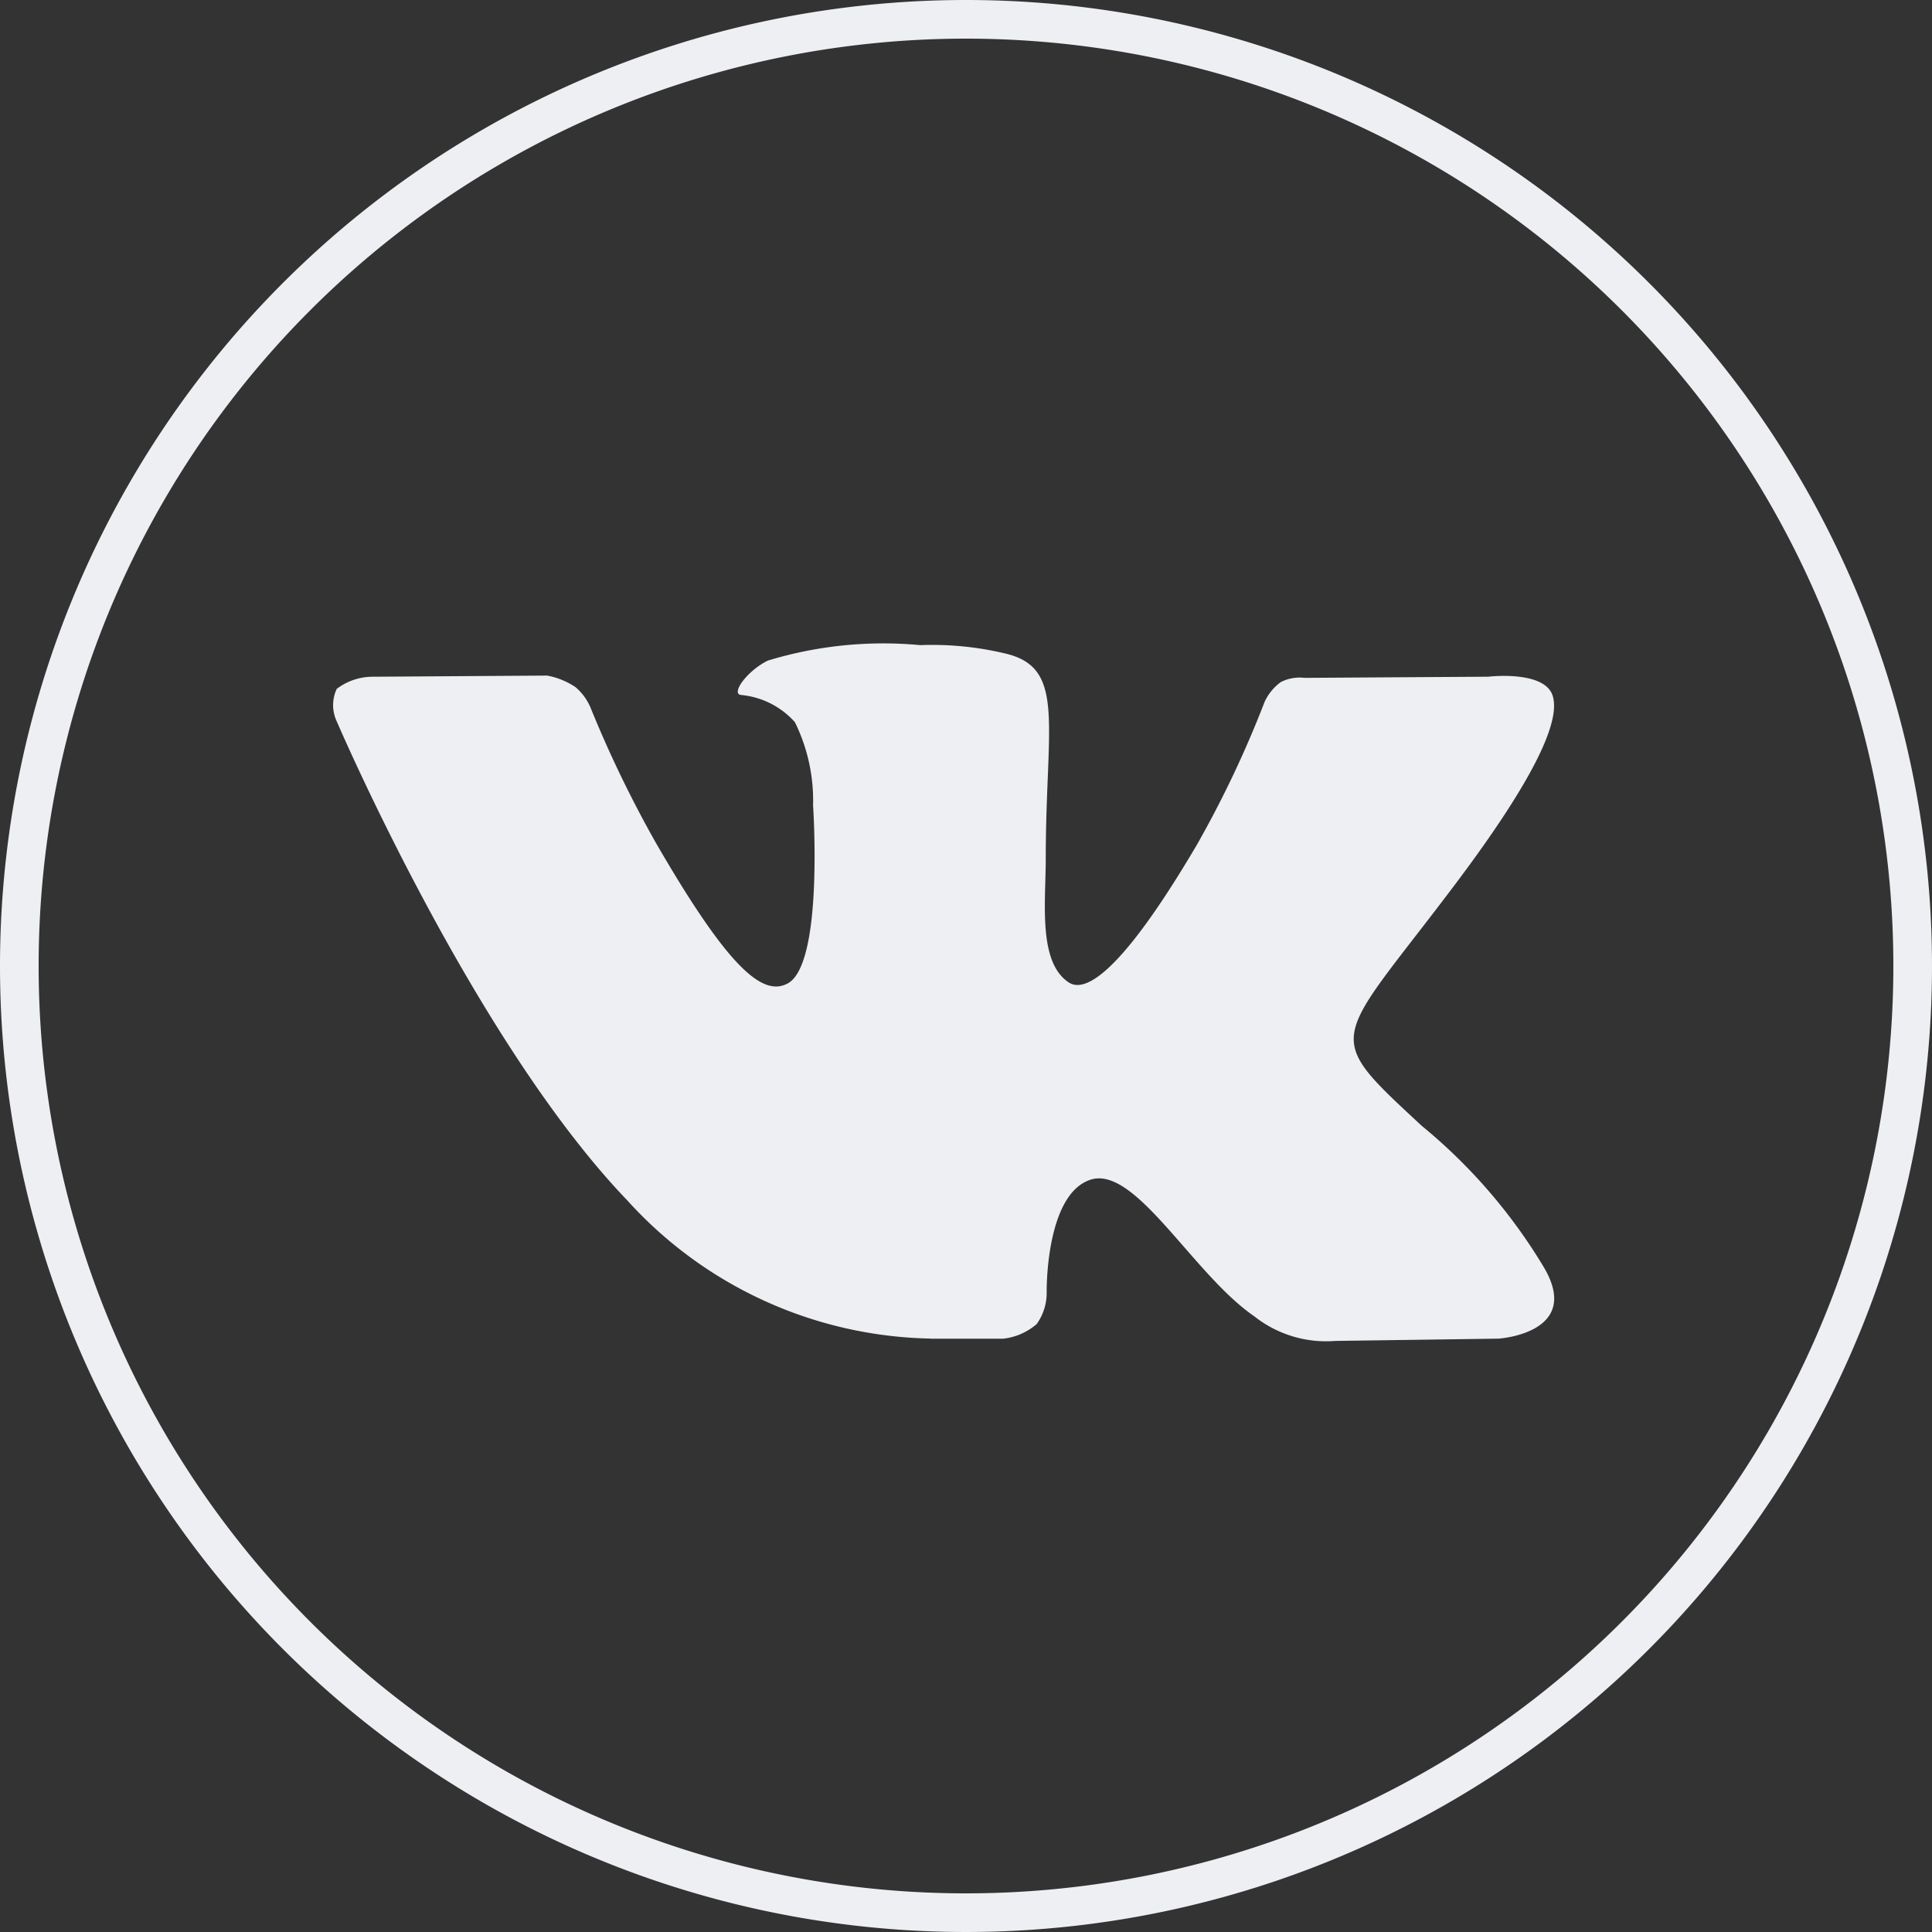
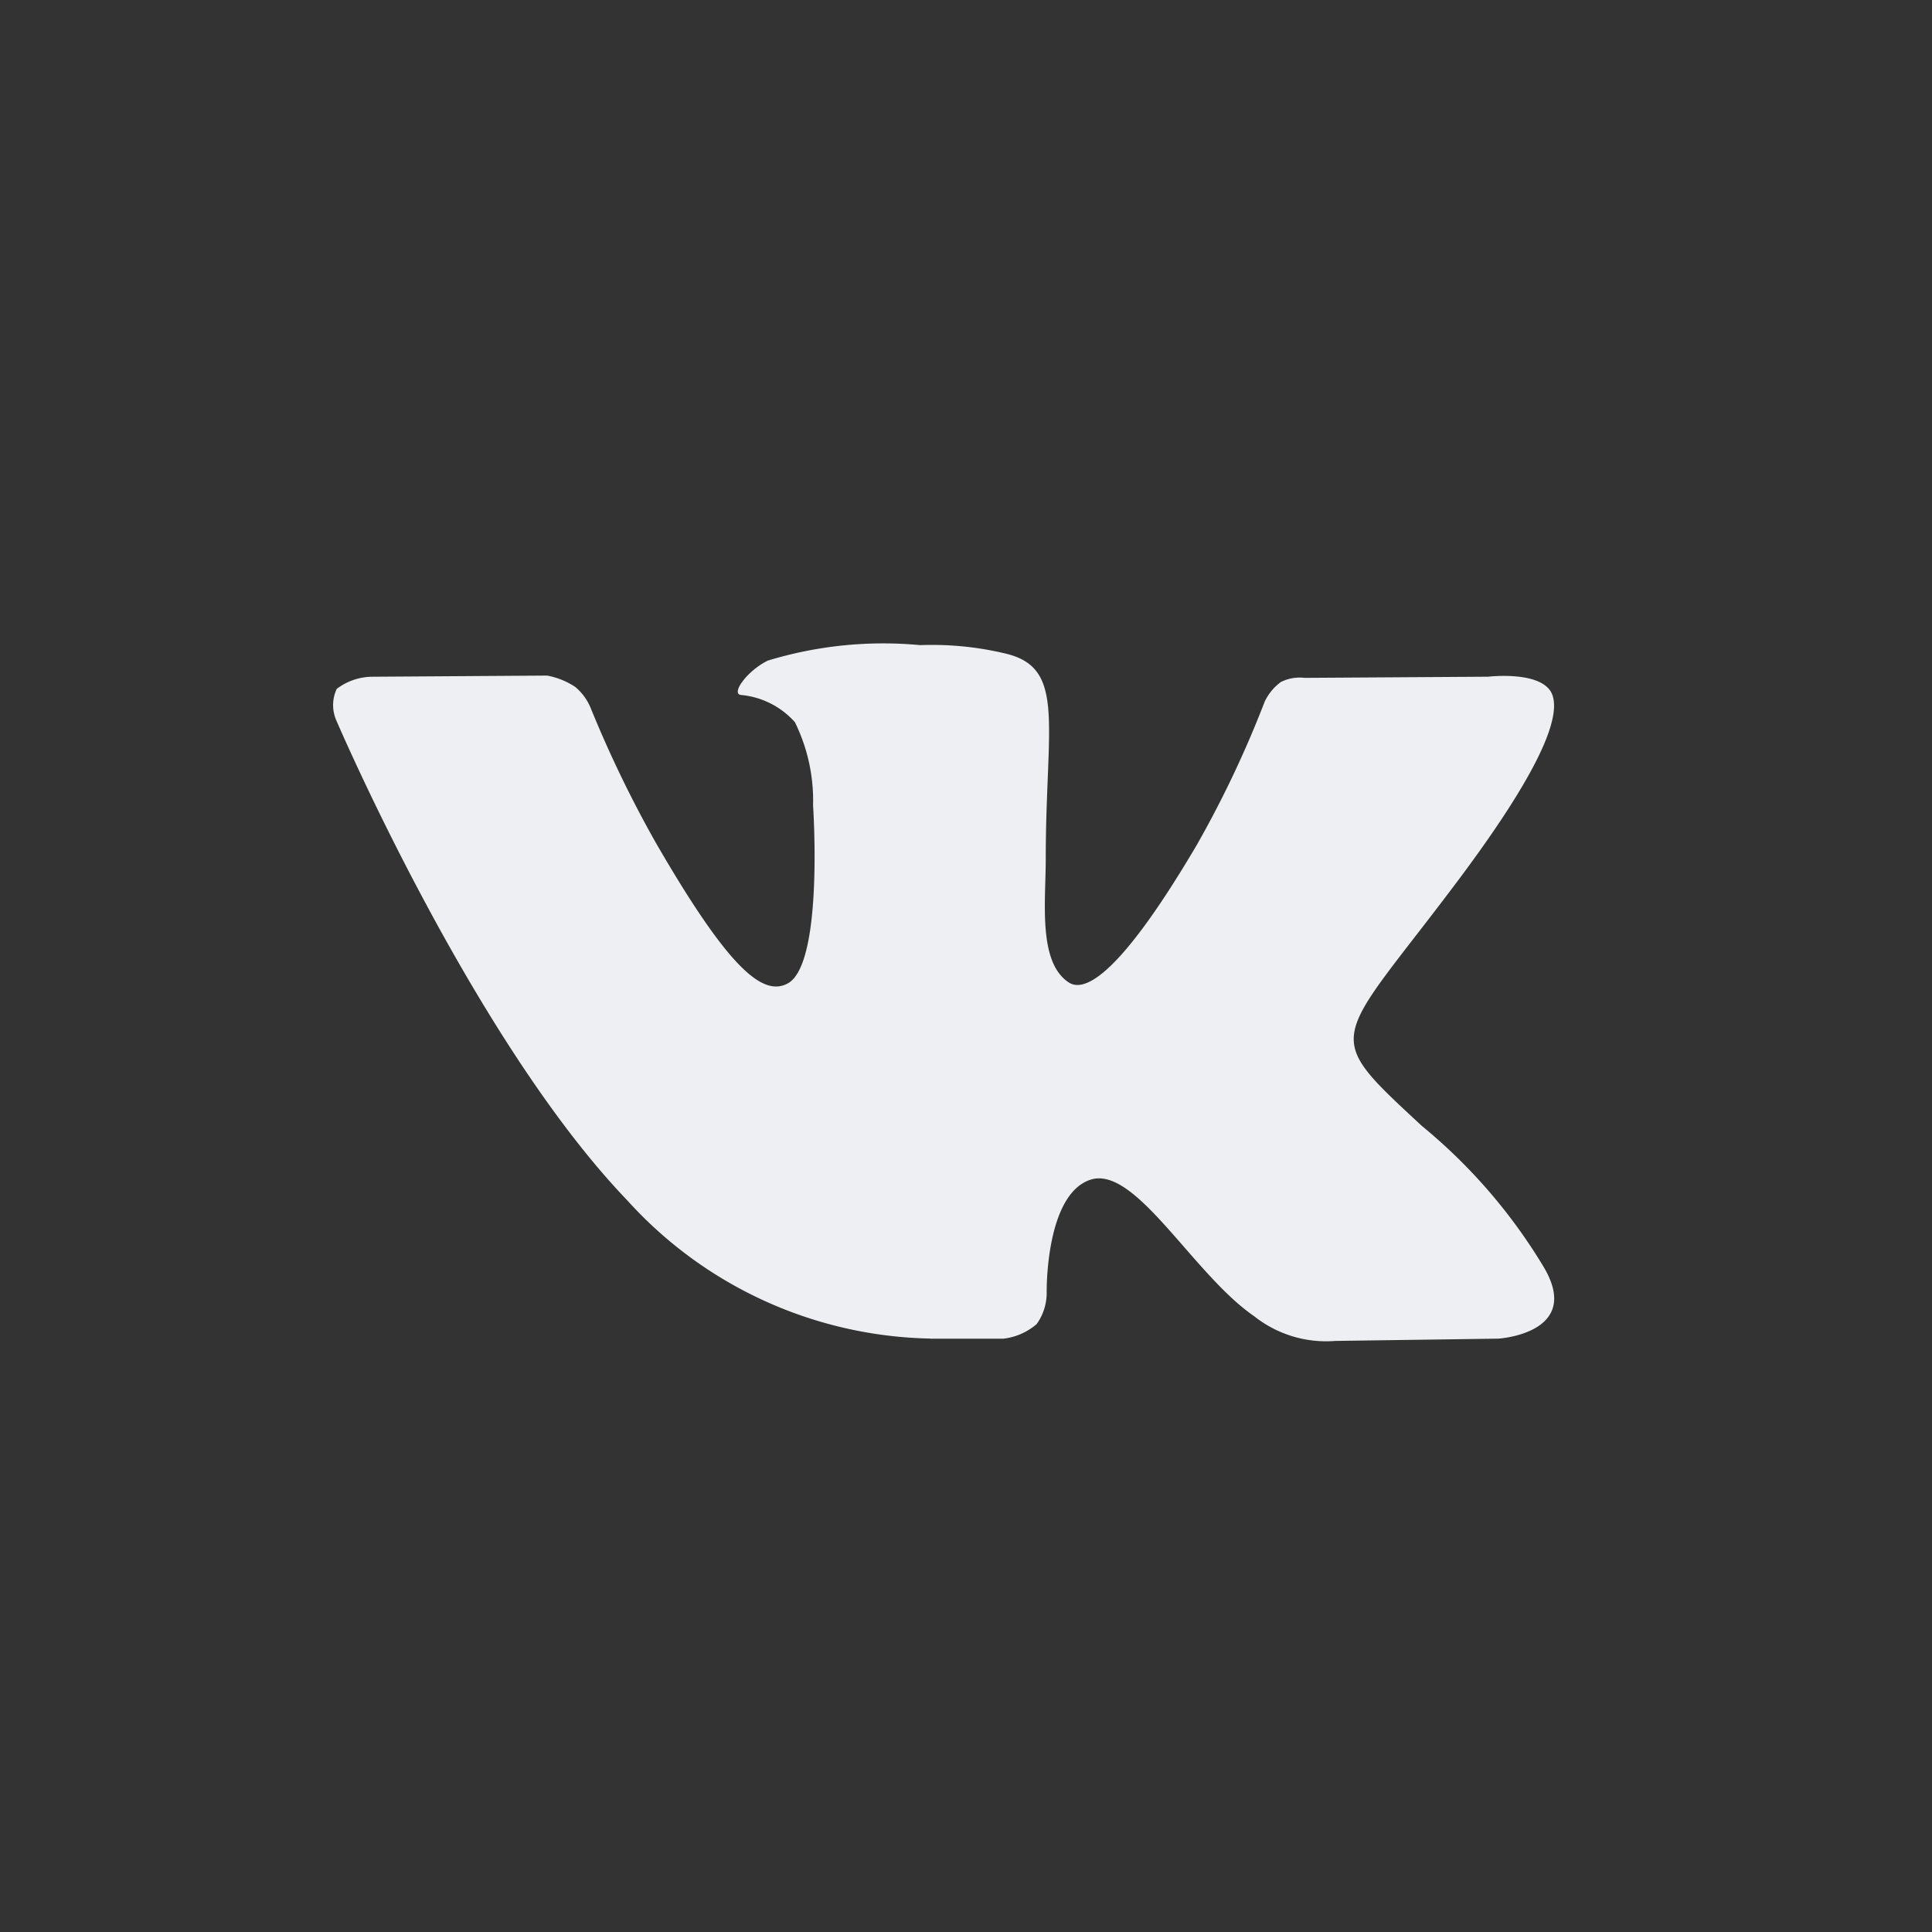
<svg xmlns="http://www.w3.org/2000/svg" id="vk" width="50" height="50" viewBox="0 0 50 50">
  <rect x="0" y="0" width="50" height="50" fill="#333333" stroke="none" />
  <defs>
    <style> .cls-1 { fill: #eeeff2; fill-rule: evenodd; } </style>
  </defs>
-   <path id="back" class="cls-1" d="M75,21A25,25,0,1,1,50,46,25,25,0,0,1,75,21Zm0,1A24,24,0,1,1,51,46,24,24,0,0,1,75,22Z" transform="translate(-50 -21)" />
  <path id="vk-2" data-name="vk" class="cls-1" d="M74.077,55.645h1.889a1.6,1.6,0,0,0,.862-0.377,1.382,1.382,0,0,0,.26-0.83s-0.037-2.535,1.14-2.909c1.16-.368,2.65,2.45,4.229,3.534a2.994,2.994,0,0,0,2.1.64l4.222-.059s2.209-.136,1.161-1.872A14.114,14.114,0,0,0,86.8,50.141c-2.648-2.457-2.293-2.059.9-6.309,1.942-2.588,2.718-4.168,2.476-4.845-0.231-.645-1.66-0.474-1.66-0.474l-4.754.03a1.08,1.08,0,0,0-.614.108,1.327,1.327,0,0,0-.419.51,27.573,27.573,0,0,1-1.756,3.706c-2.117,3.594-2.963,3.784-3.309,3.561-0.805-.52-0.6-2.089-0.6-3.2,0-3.483.528-4.935-1.029-5.311a8.144,8.144,0,0,0-2.219-.221,10.251,10.251,0,0,0-3.944.4c-0.541.265-.958,0.855-0.7,0.889a2.132,2.132,0,0,1,1.4.705,4.585,4.585,0,0,1,.47,2.151s0.28,4.1-.654,4.609c-0.641.349-1.52-.364-3.407-3.625a30.305,30.305,0,0,1-1.7-3.516,1.415,1.415,0,0,0-.392-0.53,1.964,1.964,0,0,0-.73-0.295l-4.517.03a1.539,1.539,0,0,0-.927.314,0.984,0.984,0,0,0-.018.8s3.536,8.273,7.541,12.442a10.85,10.85,0,0,0,7.842,3.572h0Z" transform="translate(-50 -21)" />
</svg>